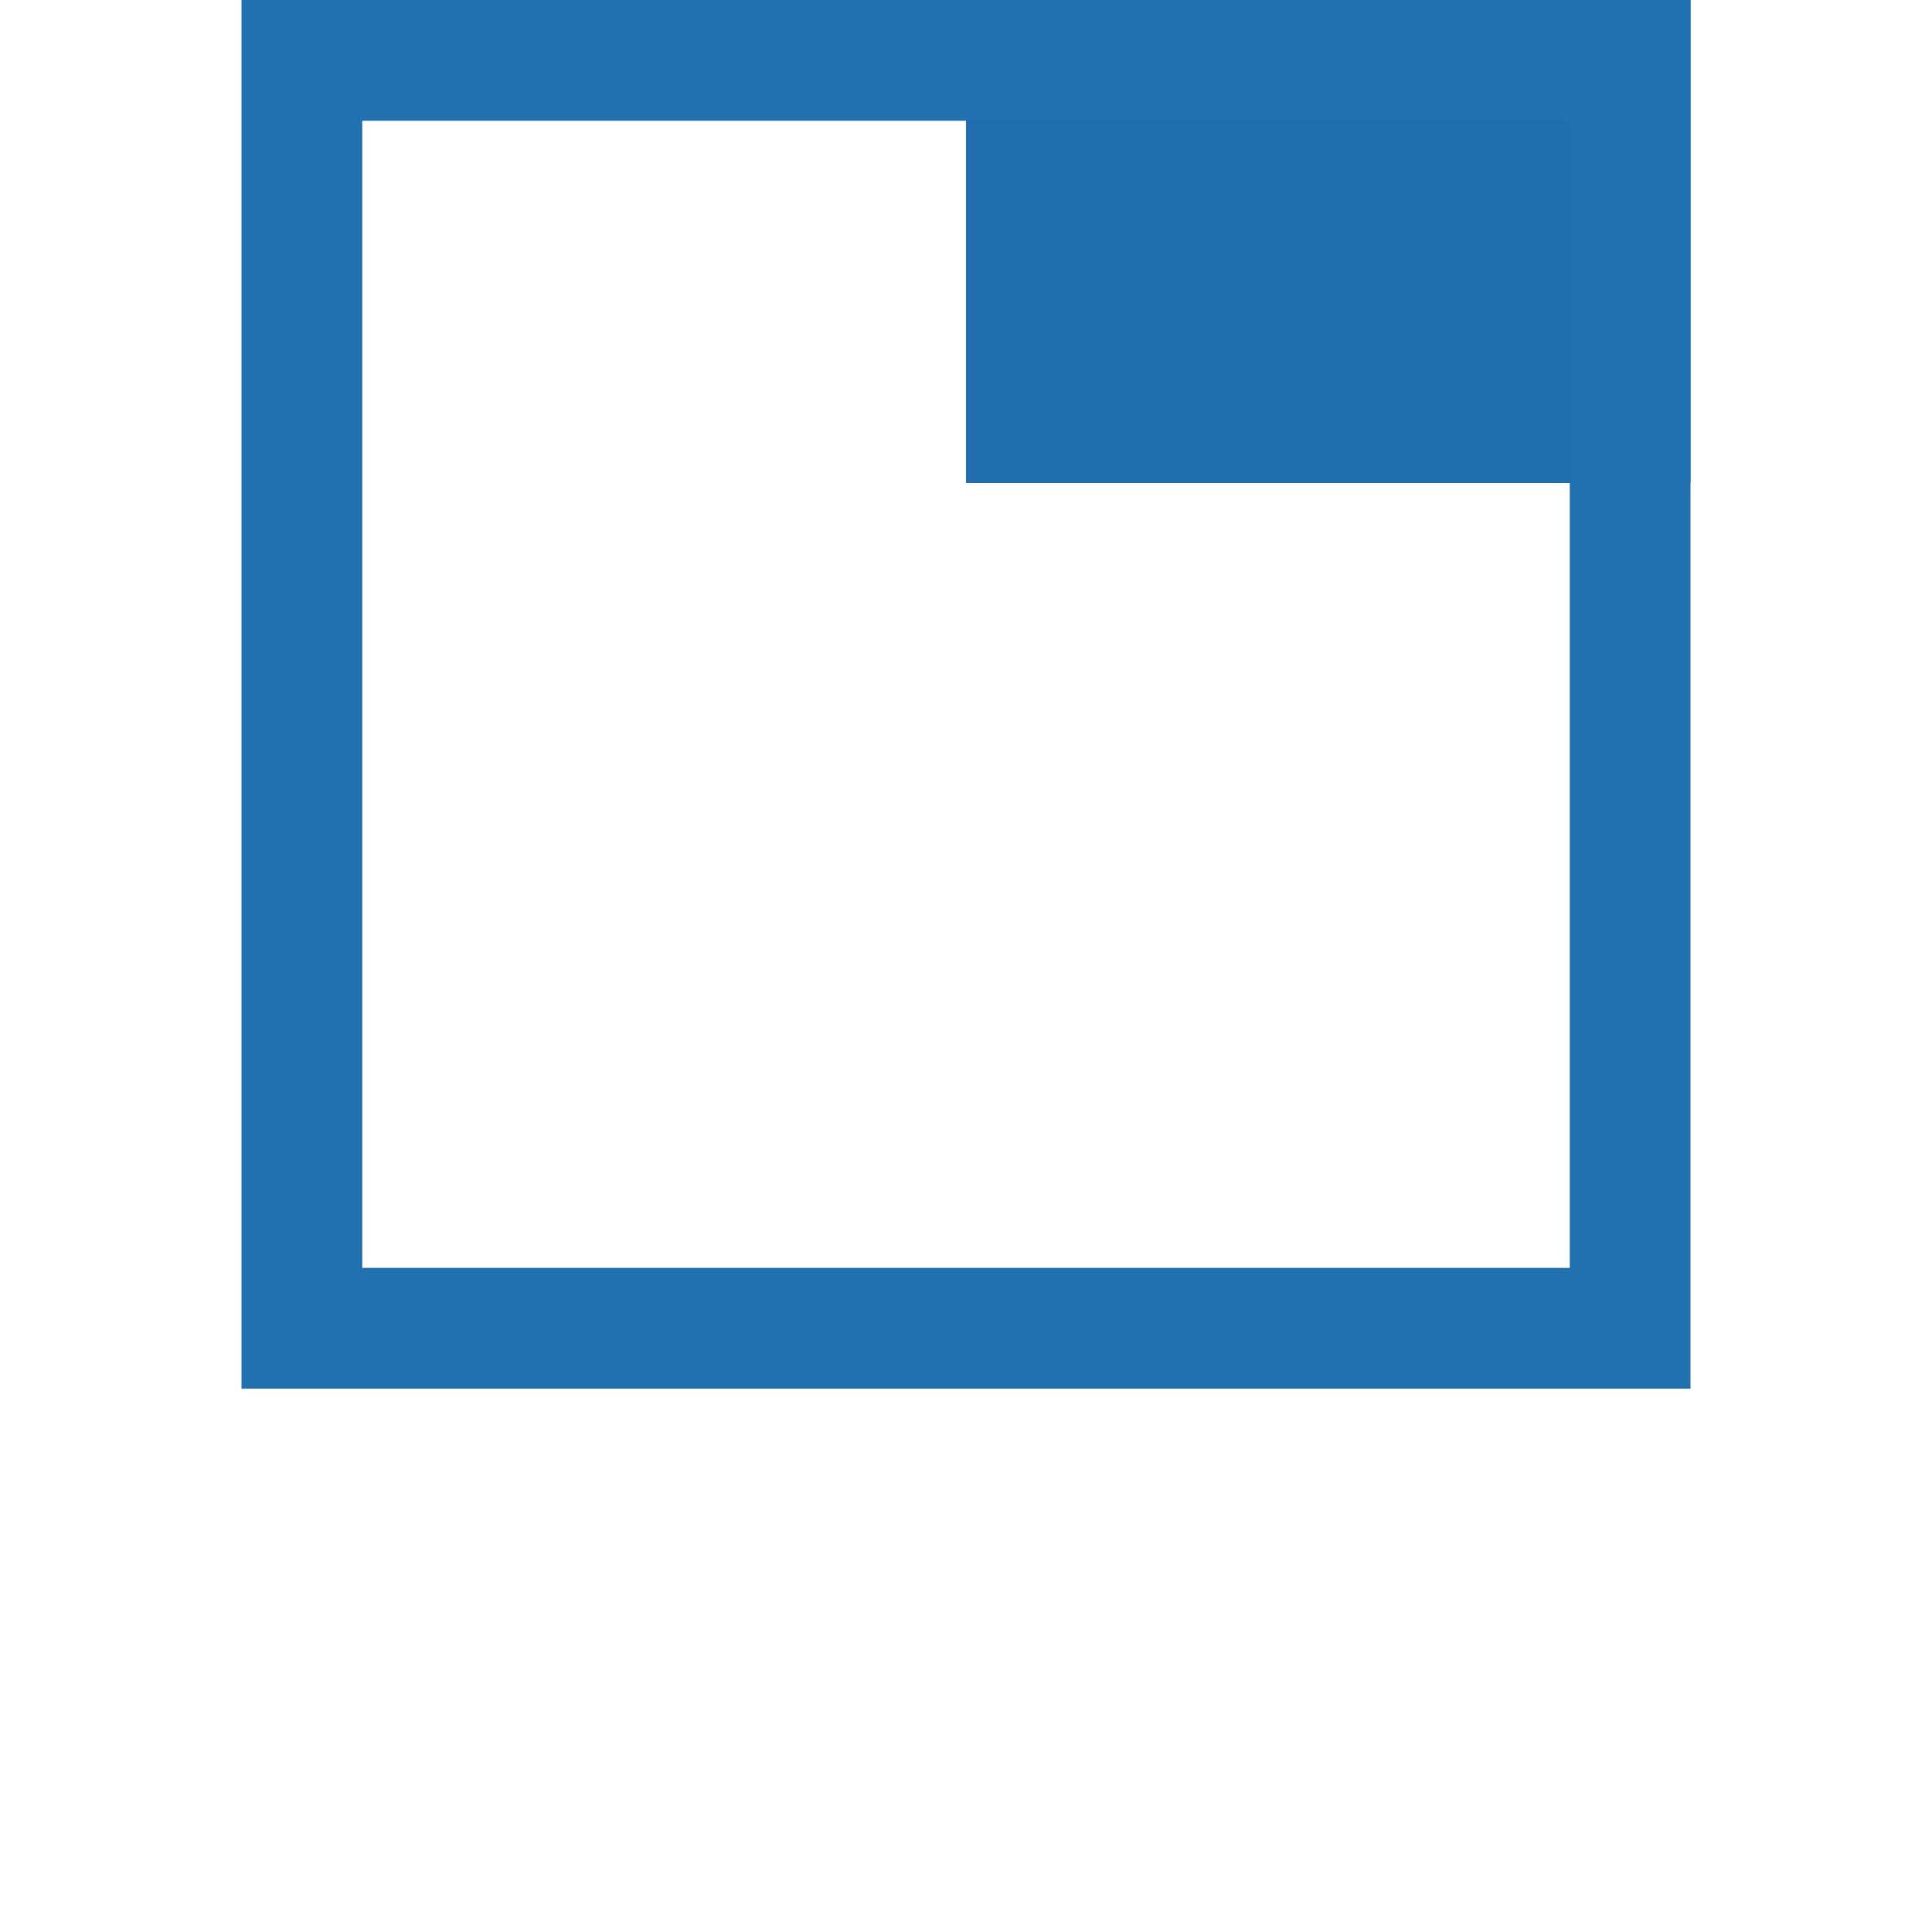
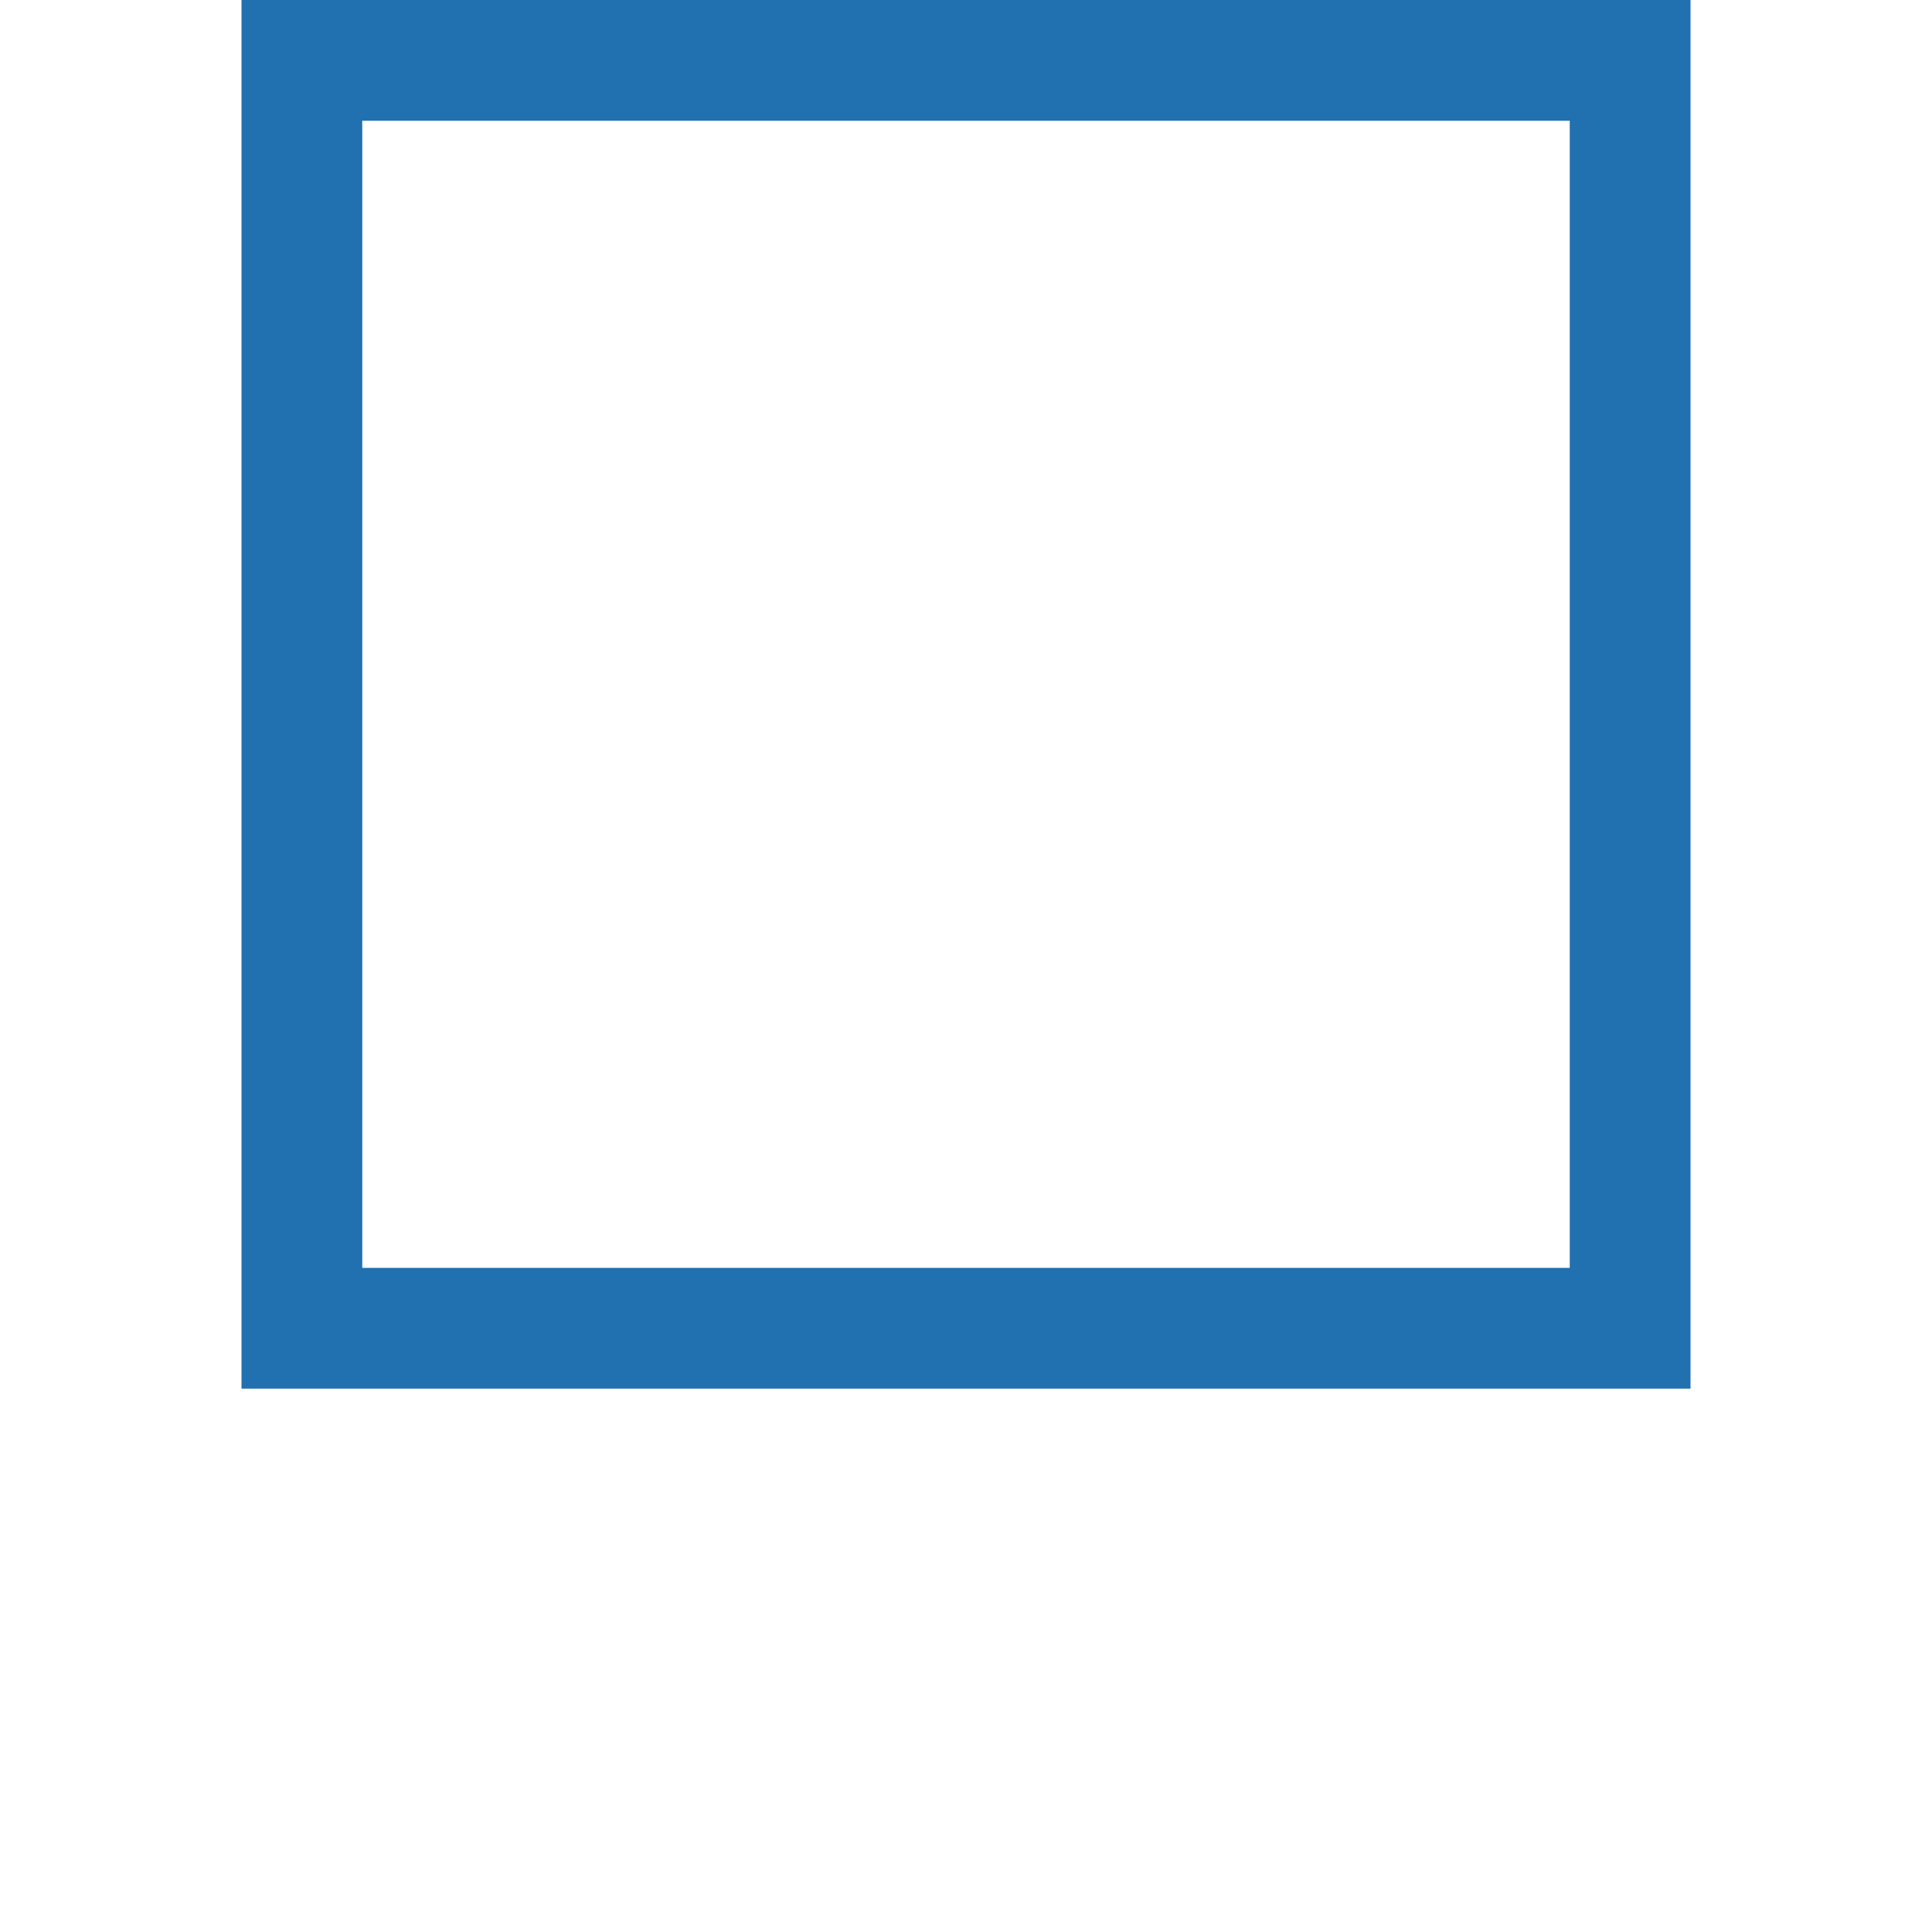
<svg xmlns="http://www.w3.org/2000/svg" version="1.1" id="Layer_1" x="0px" y="0px" viewBox="-471 264.5 32 32" style="enable-background:new -471 264.5 32 32;" xml:space="preserve">
  <style type="text/css">
	.st0{fill:#216EAF;}
	.st1{fill:#2170B0;}
</style>
  <g>
-     <rect x="-455" y="264.5" class="st0" width="12" height="8" />
-     <path class="st1" d="M-467,287.5v-2v-19v-2h24v2v19v2H-467z M-445,266.5h-20v19h20V266.5z" />
+     <path class="st1" d="M-467,287.5v-2v-19v-2h24v2v19v2z M-445,266.5h-20v19h20V266.5z" />
  </g>
</svg>